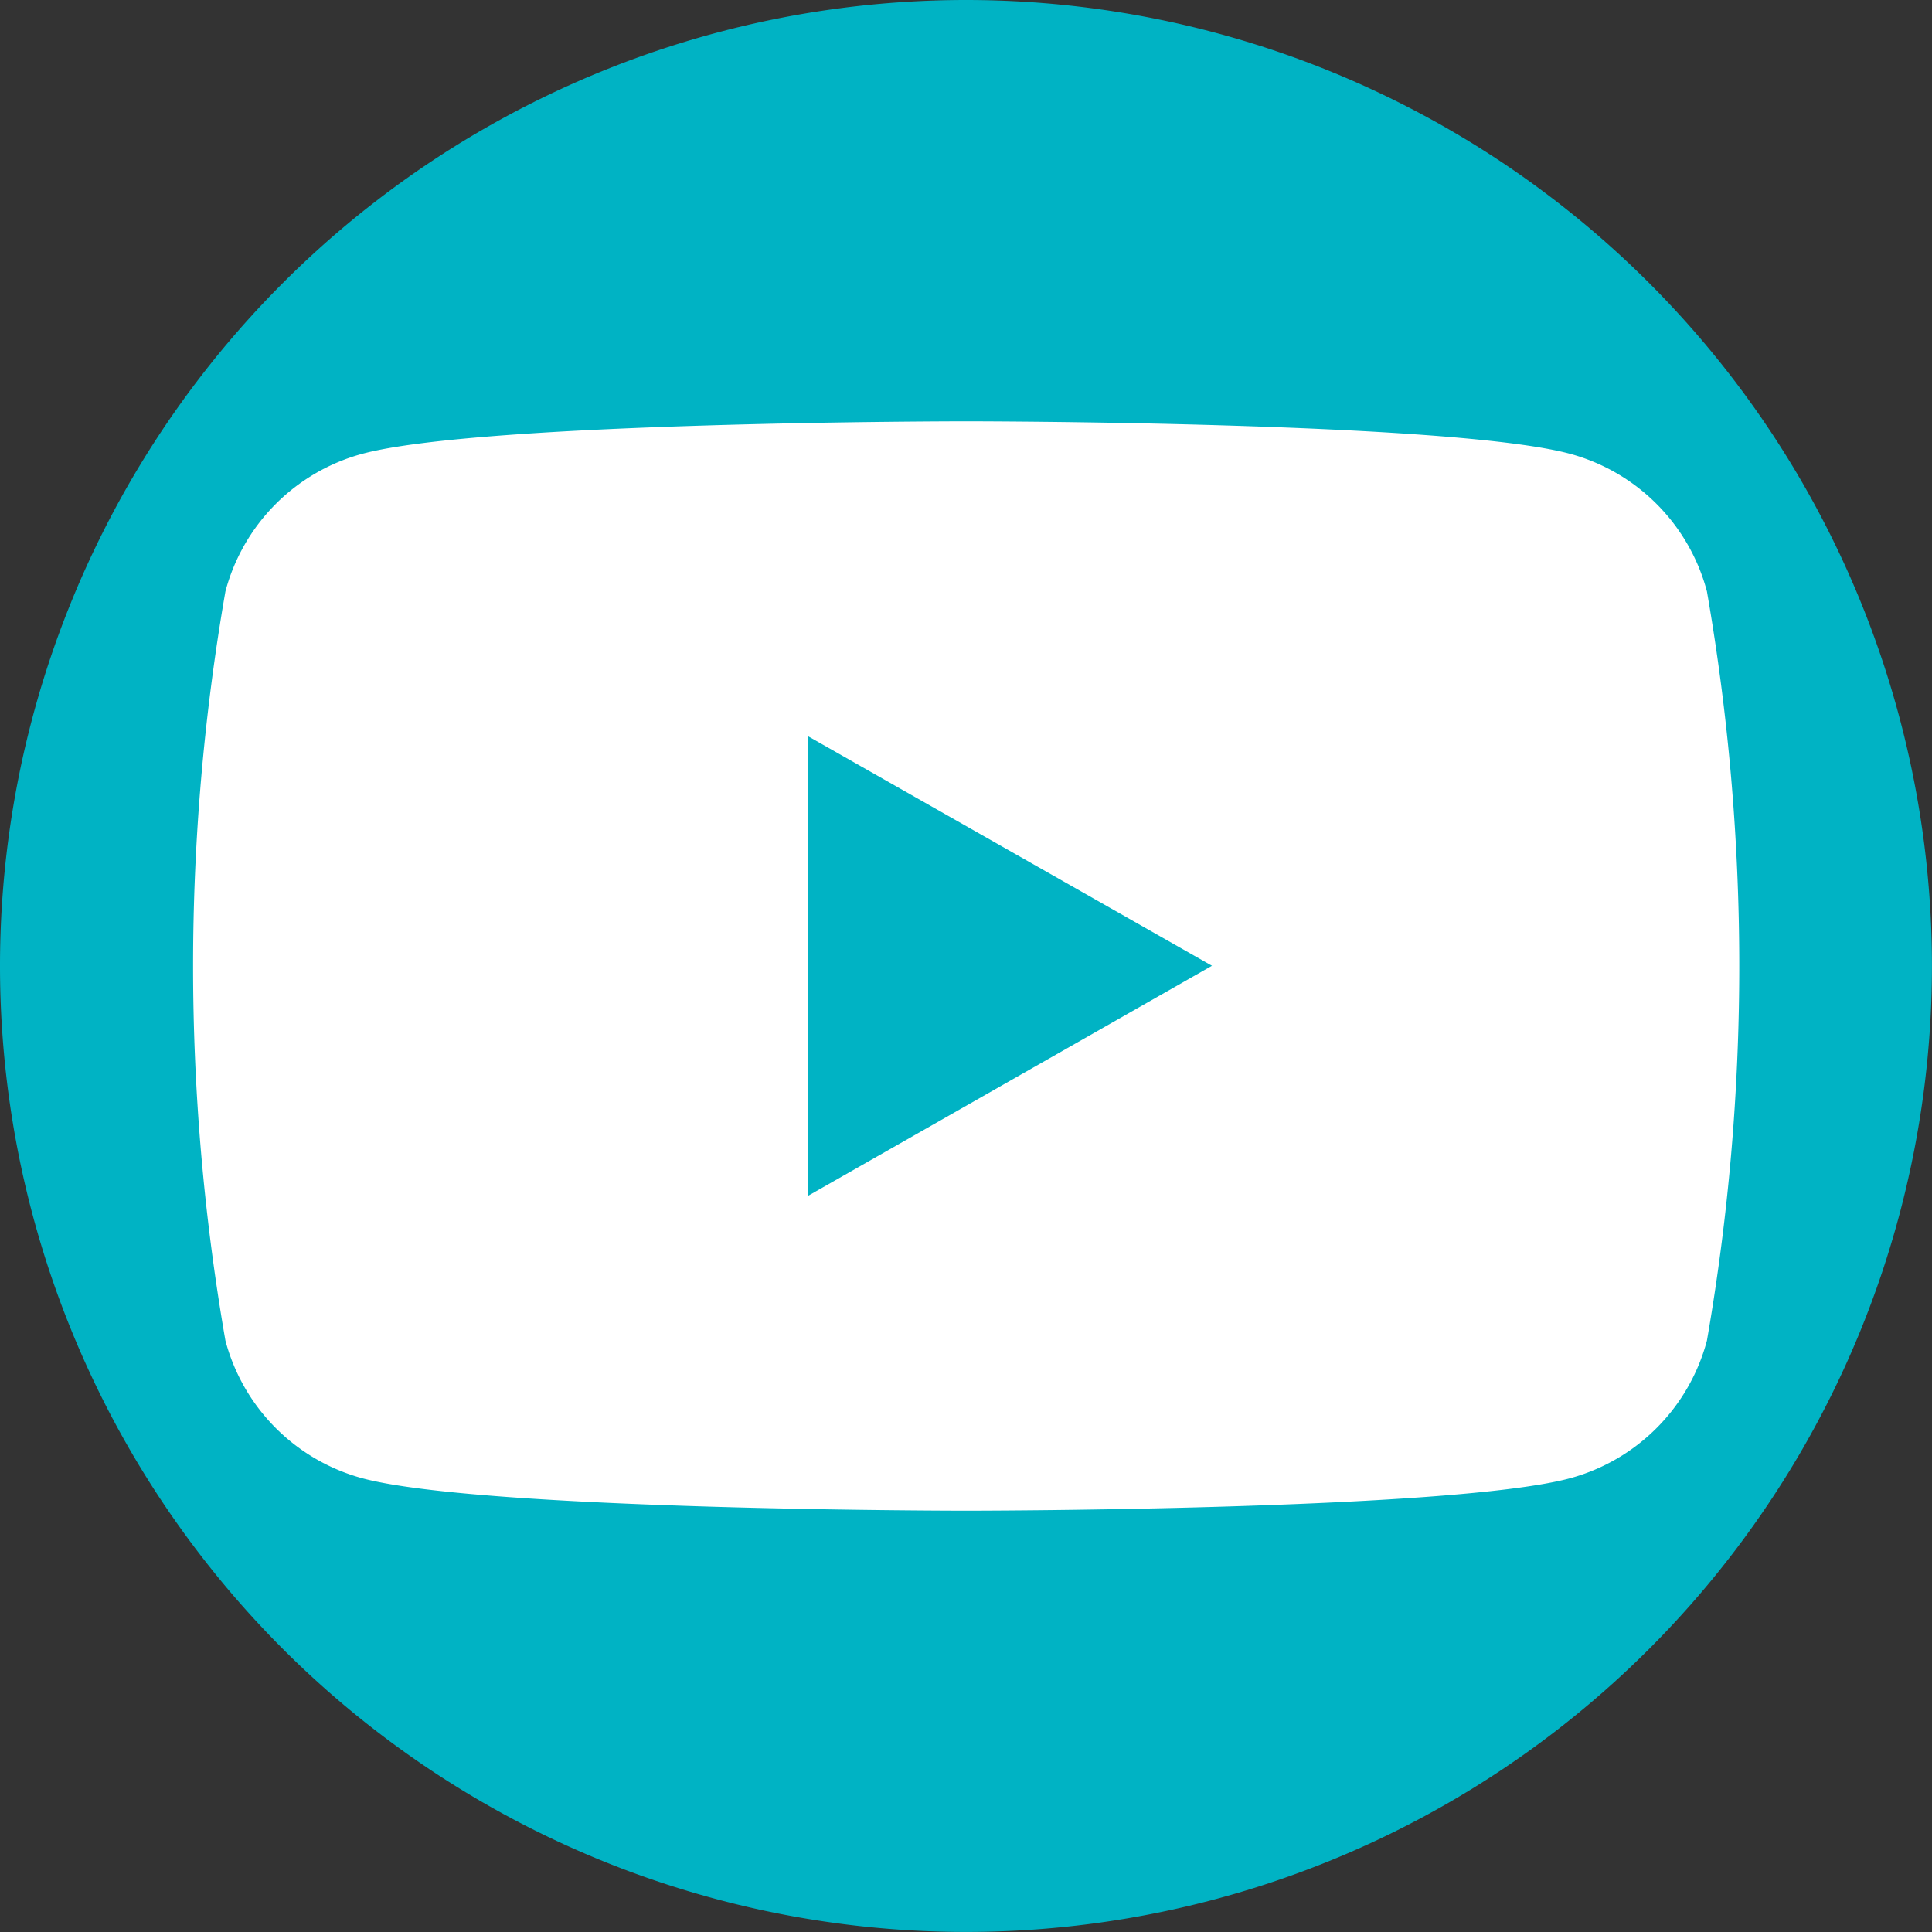
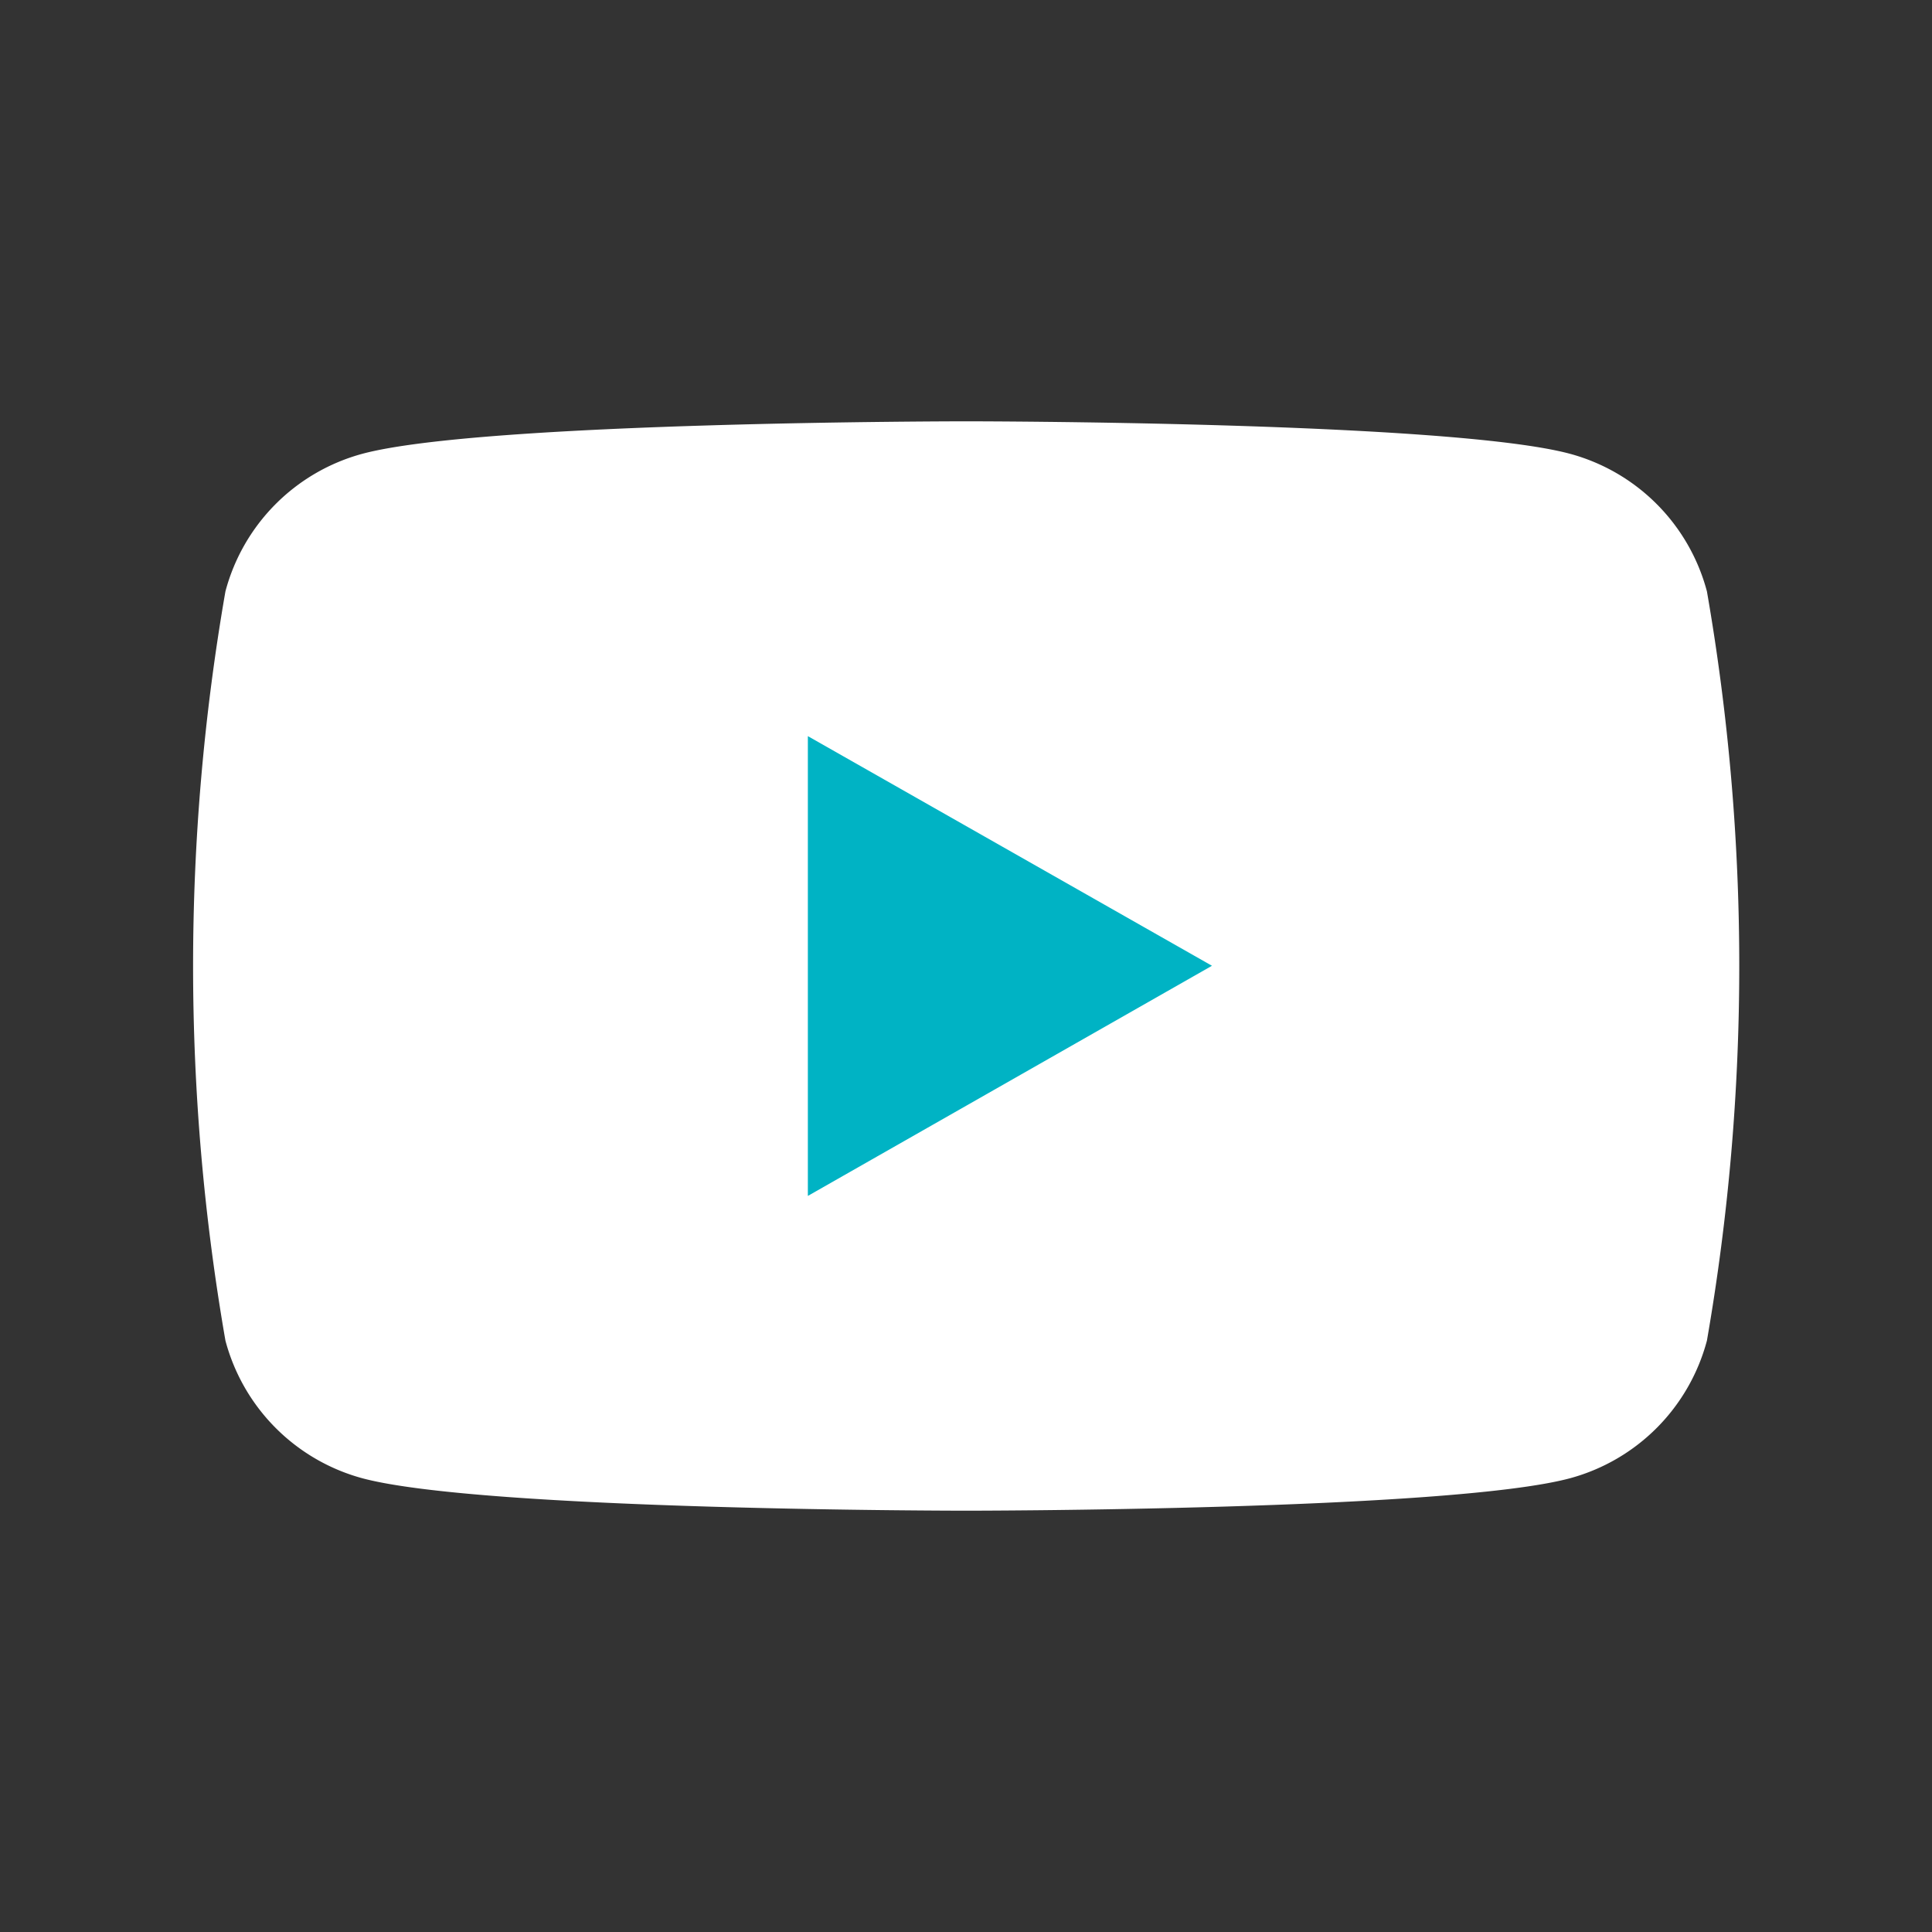
<svg xmlns="http://www.w3.org/2000/svg" width="38.061" height="38.061" viewBox="0 0 38.061 38.061">
  <rect x="0" y="0" width="38.061" height="38.061" fill="#333333" stroke="none" />
  <g id="Groupe_9143" data-name="Groupe 9143" transform="translate(-35.673 -79.674)">
-     <path id="Rectangle_2711" data-name="Rectangle 2711" d="M19.03,0h0a19.03,19.03,0,0,1,19.03,19.03v0a19.03,19.03,0,0,1-19.03,19.03h0A19.031,19.031,0,0,1,0,19.031v0A19.03,19.03,0,0,1,19.03,0Z" transform="translate(35.673 79.674)" fill="#00b3c4" />
    <g id="Groupe_9142" data-name="Groupe 9142">
      <path id="Tracé_19452" data-name="Tracé 19452" d="M69.3,91.325a3.825,3.825,0,0,0-2.693-2.71c-2.375-.641-11.9-.641-11.9-.641s-9.525,0-11.9.641a3.825,3.825,0,0,0-2.693,2.71,43.063,43.063,0,0,0,0,14.759,3.828,3.828,0,0,0,2.693,2.711c2.376.64,11.9.64,11.9.64s9.526,0,11.9-.64a3.828,3.828,0,0,0,2.693-2.711,43.063,43.063,0,0,0,0-14.759Z" fill="#fff" />
-       <path id="Tracé_19453" data-name="Tracé 19453" d="M51.588,103.234V94.176L59.549,98.7Z" fill="#00b3c4" />
+       <path id="Tracé_19453" data-name="Tracé 19453" d="M51.588,103.234V94.176L59.549,98.7" fill="#00b3c4" />
    </g>
  </g>
</svg>